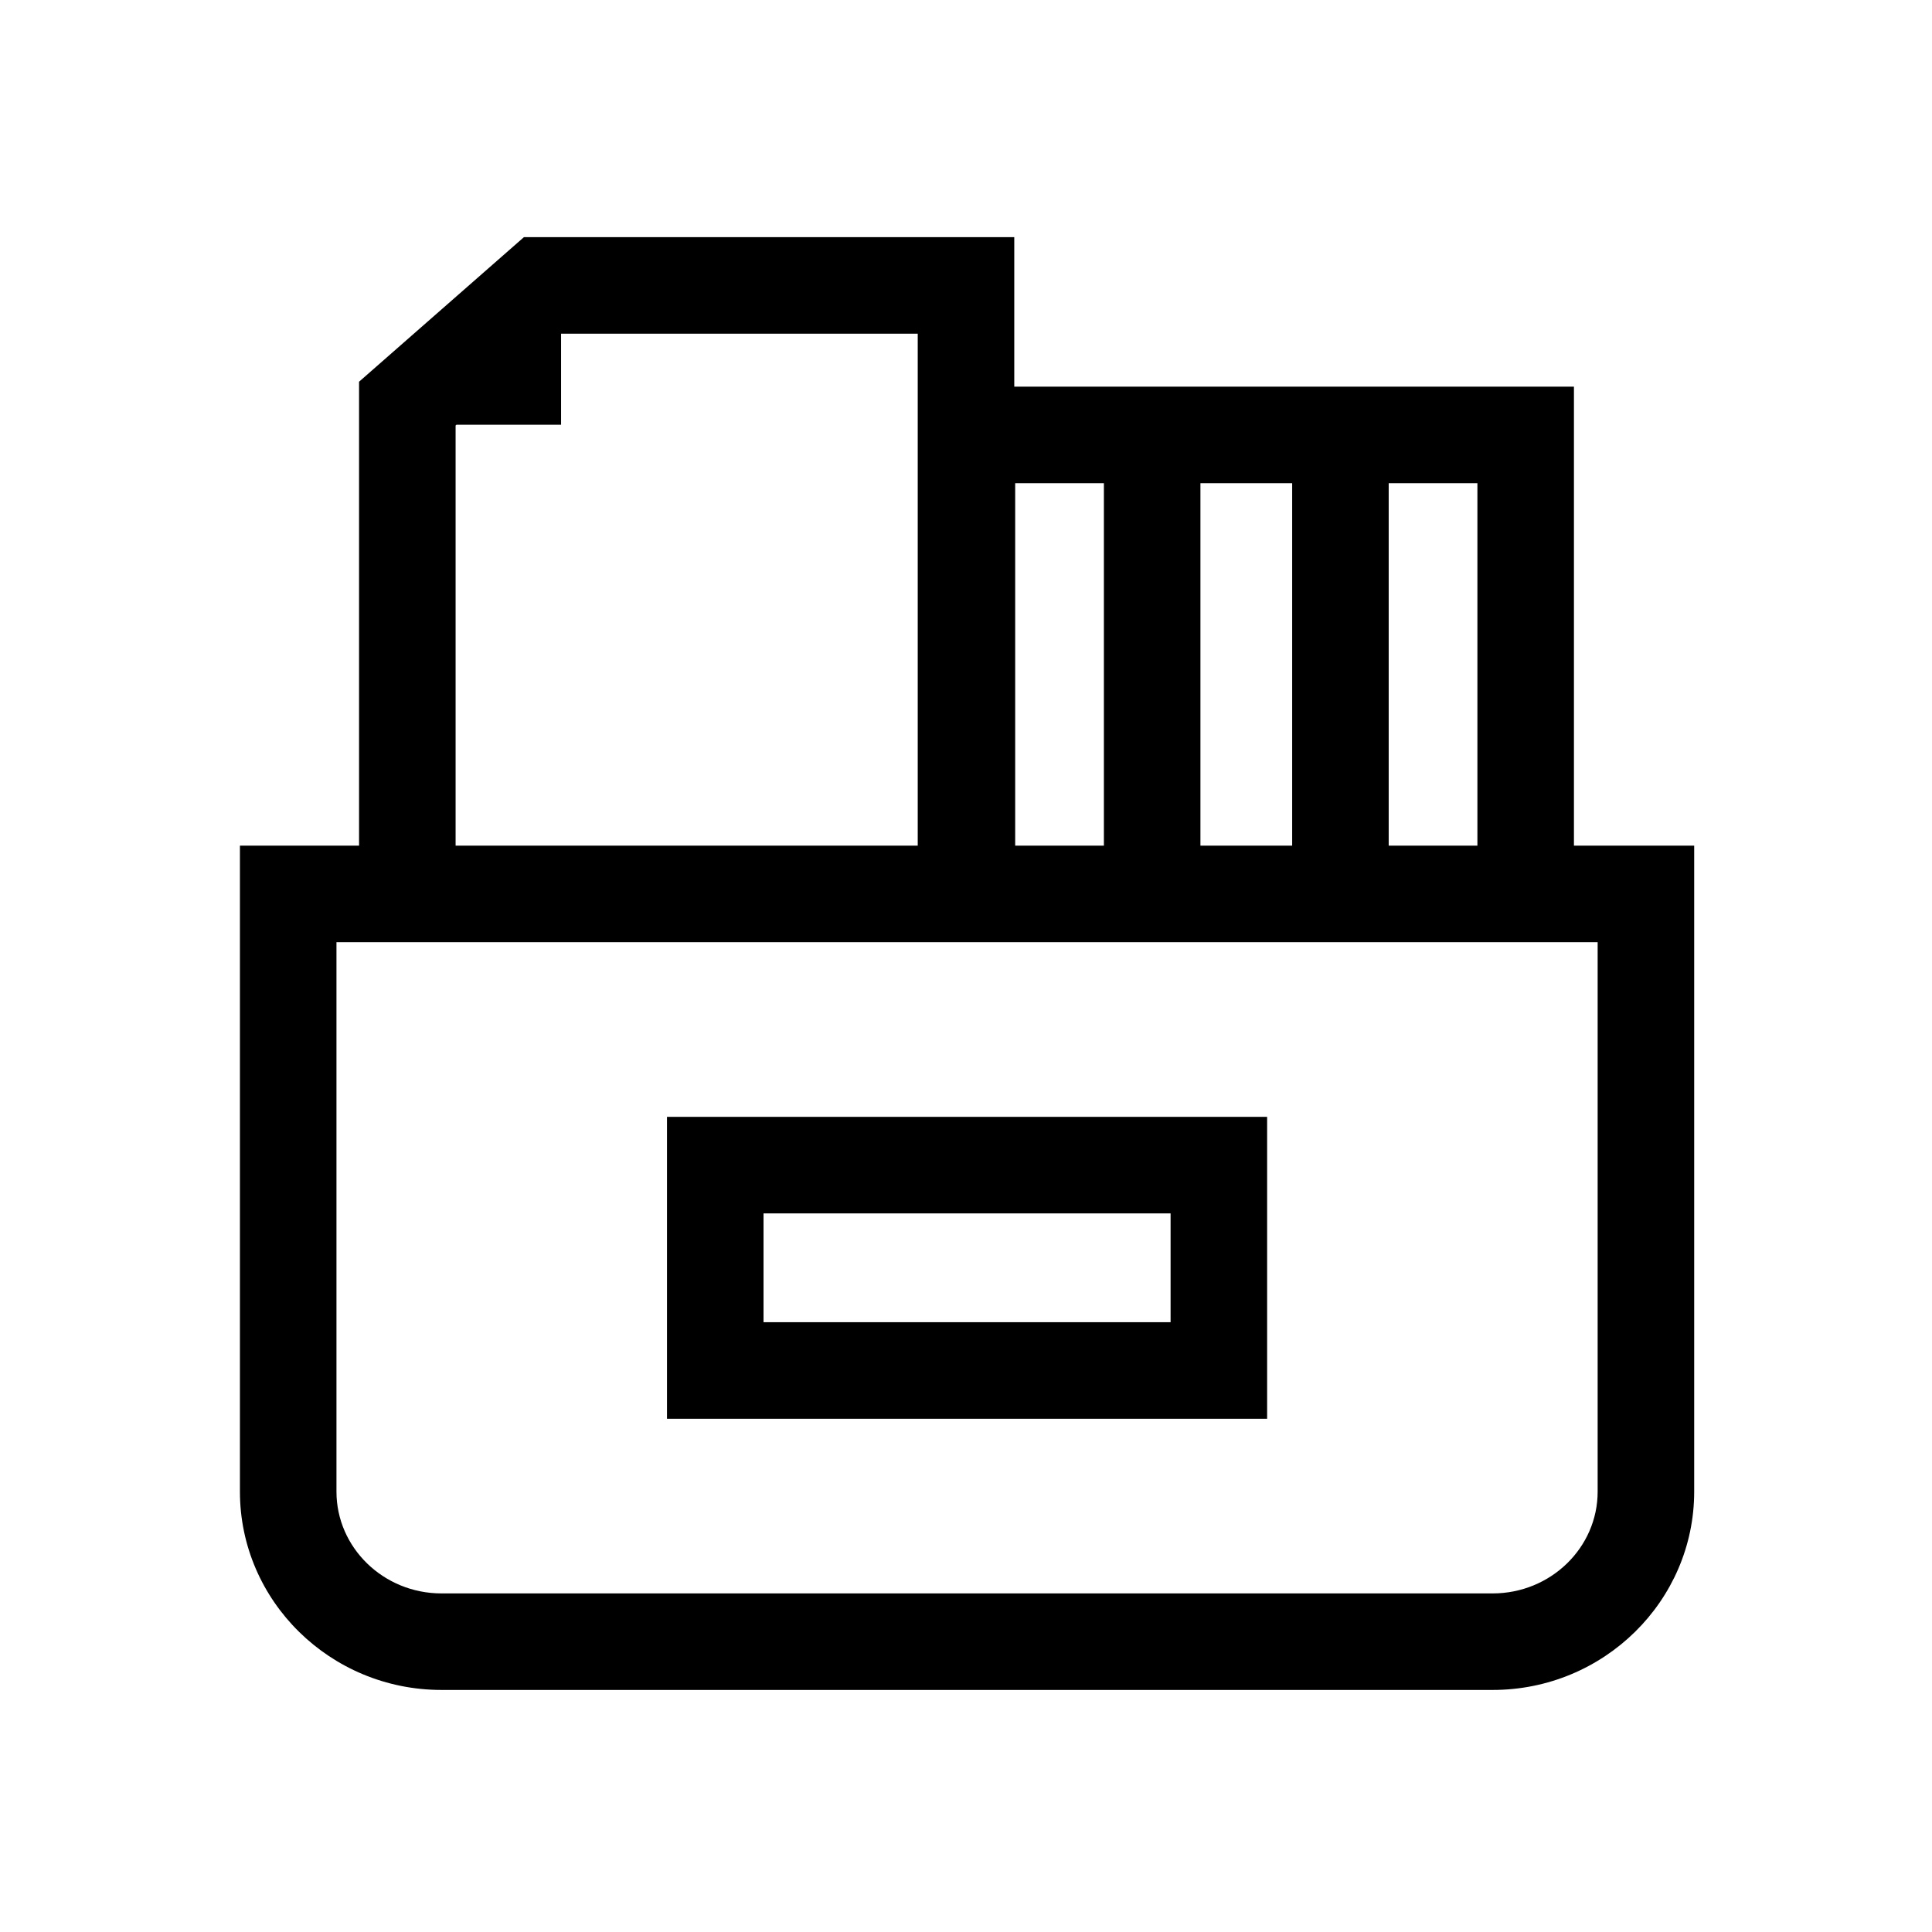
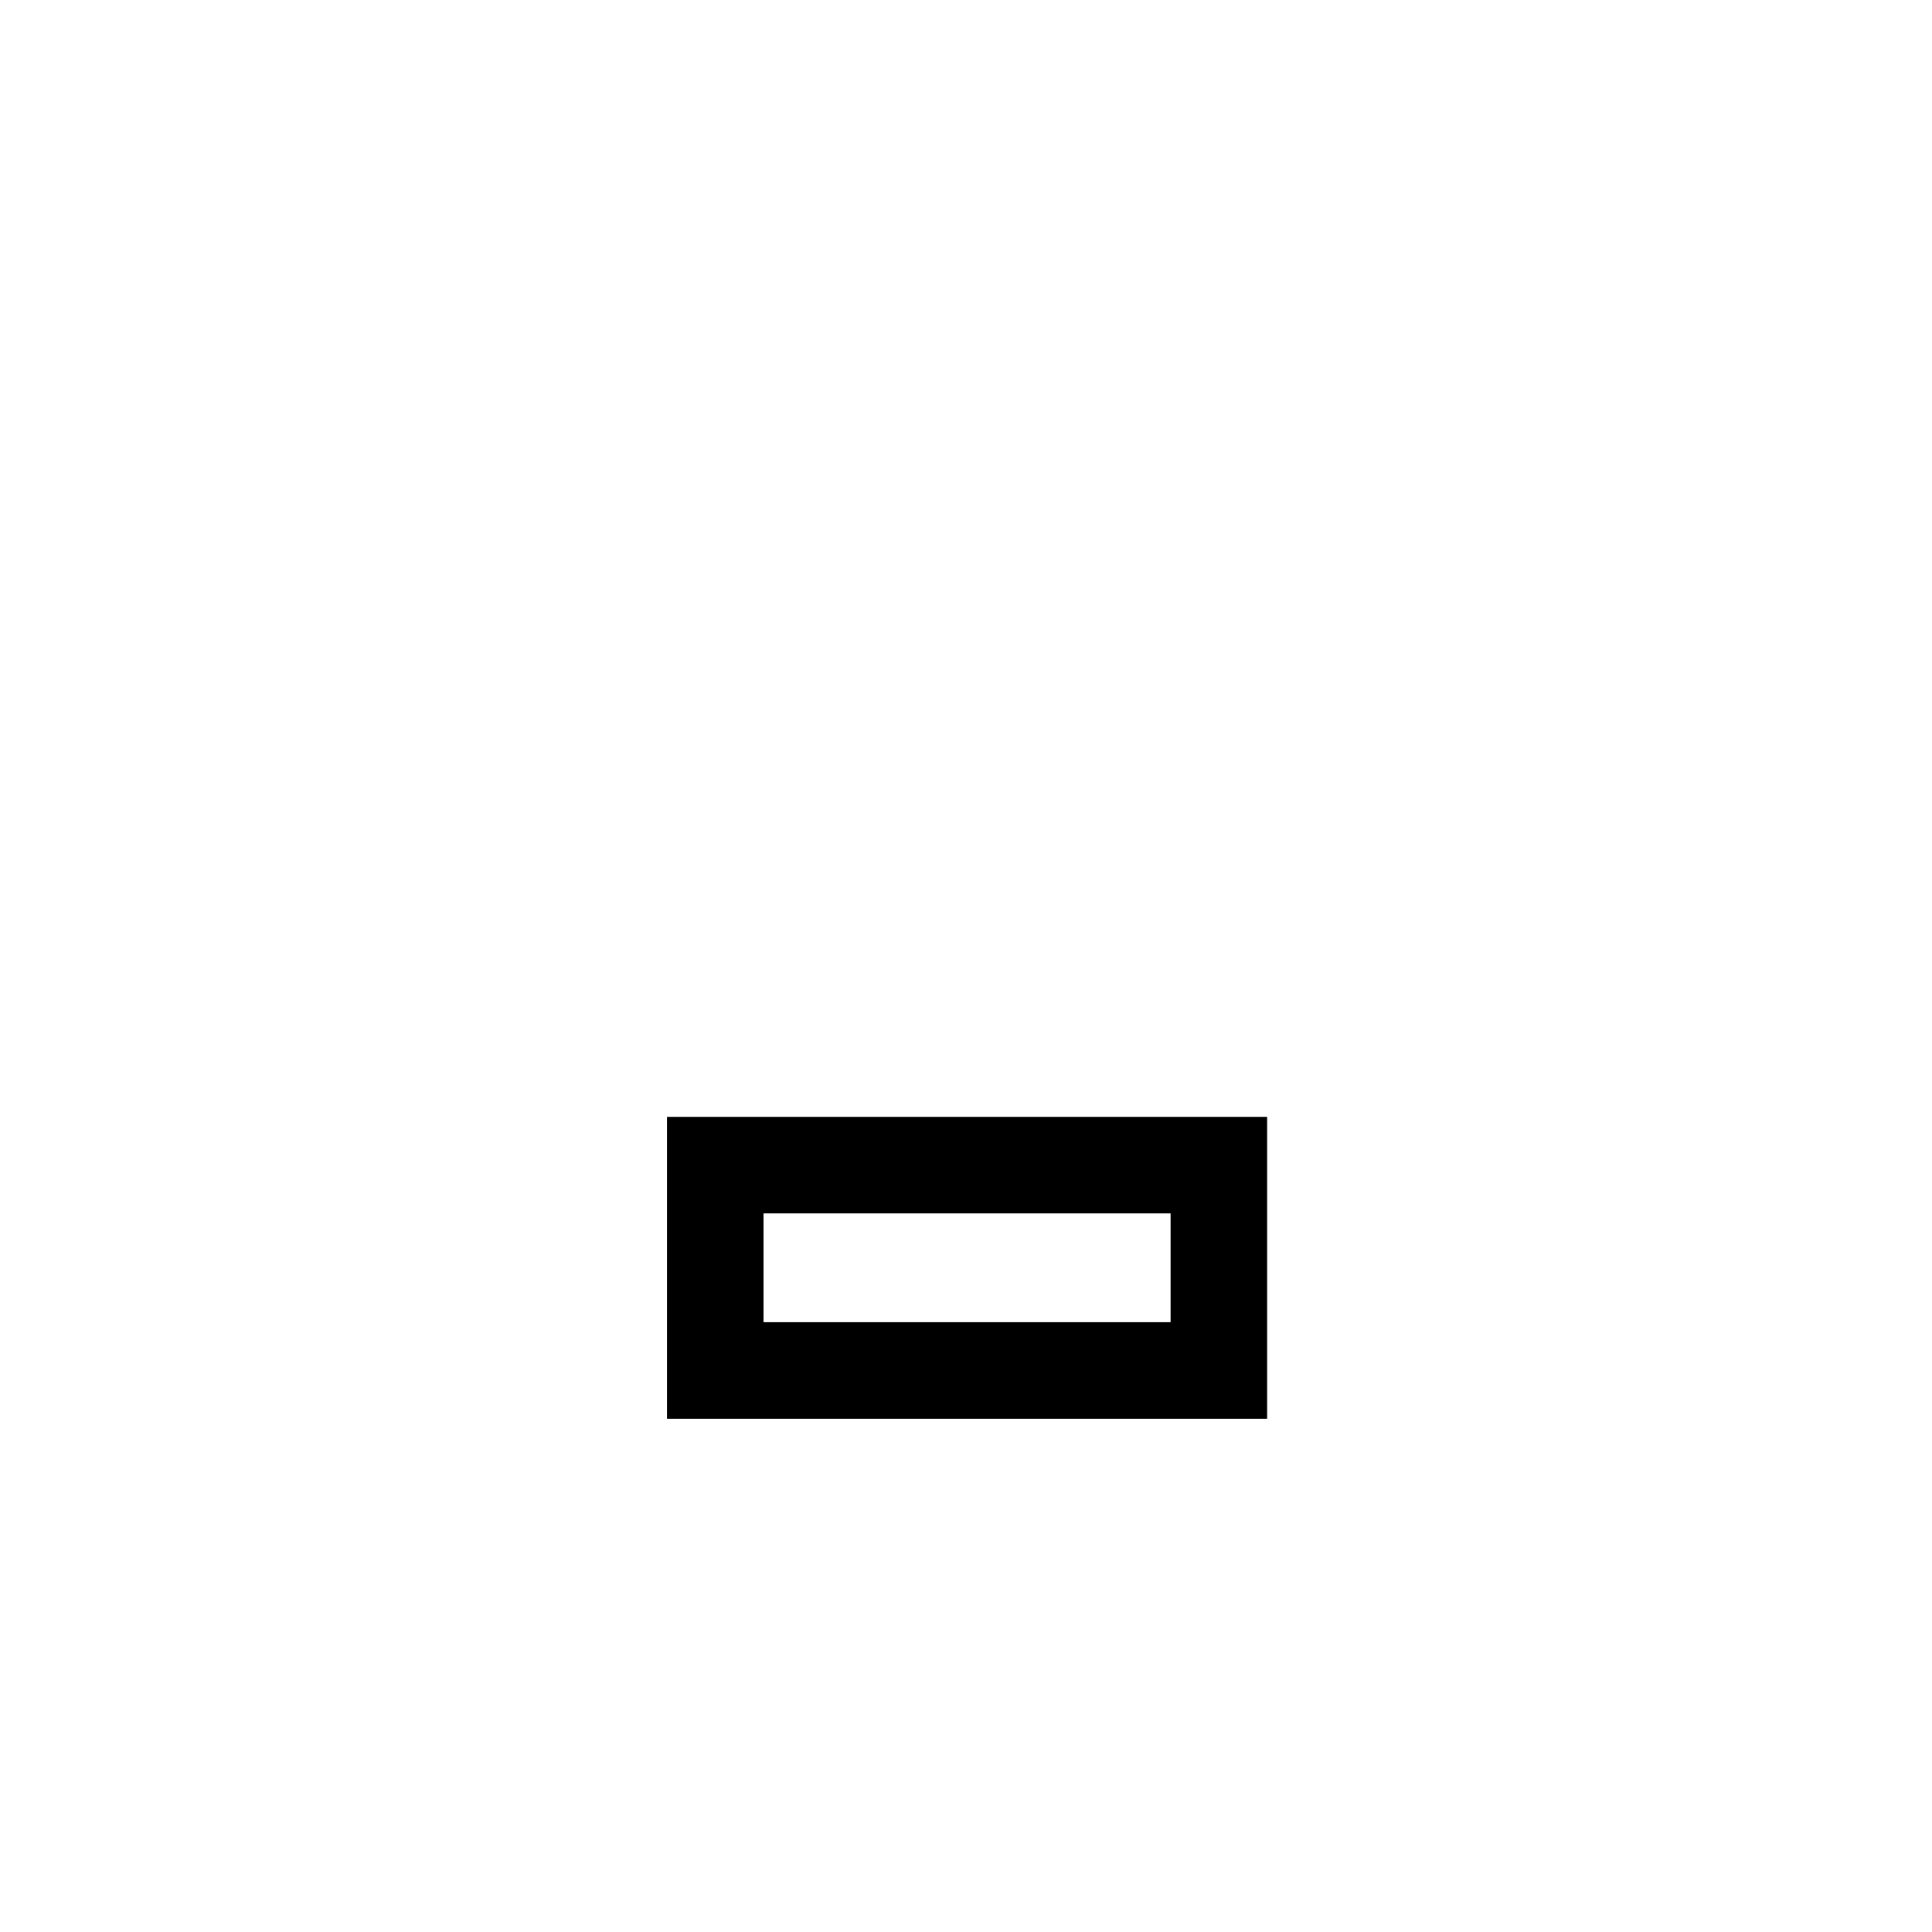
<svg xmlns="http://www.w3.org/2000/svg" t="1658974244037" class="icon" viewBox="0 0 1024 1024" version="1.1" p-id="2433" width="200" height="200">
  <defs>
    <style type="text/css" />
  </defs>
-   <path d="M834.221 448.216v-243.27H537.582v-79.243H277.687l-87.377 76.619v245.895h-63.142v342.375c0 57.962 47.916 105.117 106.812 105.117H791.14c58.897 0 106.814-47.155 106.814-105.117V448.216H834.22z m-51.165-192.104v192.104h-47.017V256.112h47.017z m-98.183 0v192.104H636.25V256.112h48.623z m-146.805 0h47.017v192.104h-47.017V256.112z m-296.592-30.607l0.458-0.401h55.443v-48.237h189.04v271.35h-244.94V225.504z m605.312 565.086c0 29.749-24.964 53.952-55.648 53.952H233.982c-30.684 0-55.648-24.202-55.648-53.952v-291.21h668.453v291.21z" p-id="2434" />
-   <path d="M353.52 751.962h318.083V591.963H353.52v160z m51.165-108.833h215.752v57.668H404.685v-57.668z" p-id="2435" />
+   <path d="M353.52 751.962h318.083V591.963H353.52v160z m51.165-108.833h215.752v57.668H404.685z" p-id="2435" />
</svg>